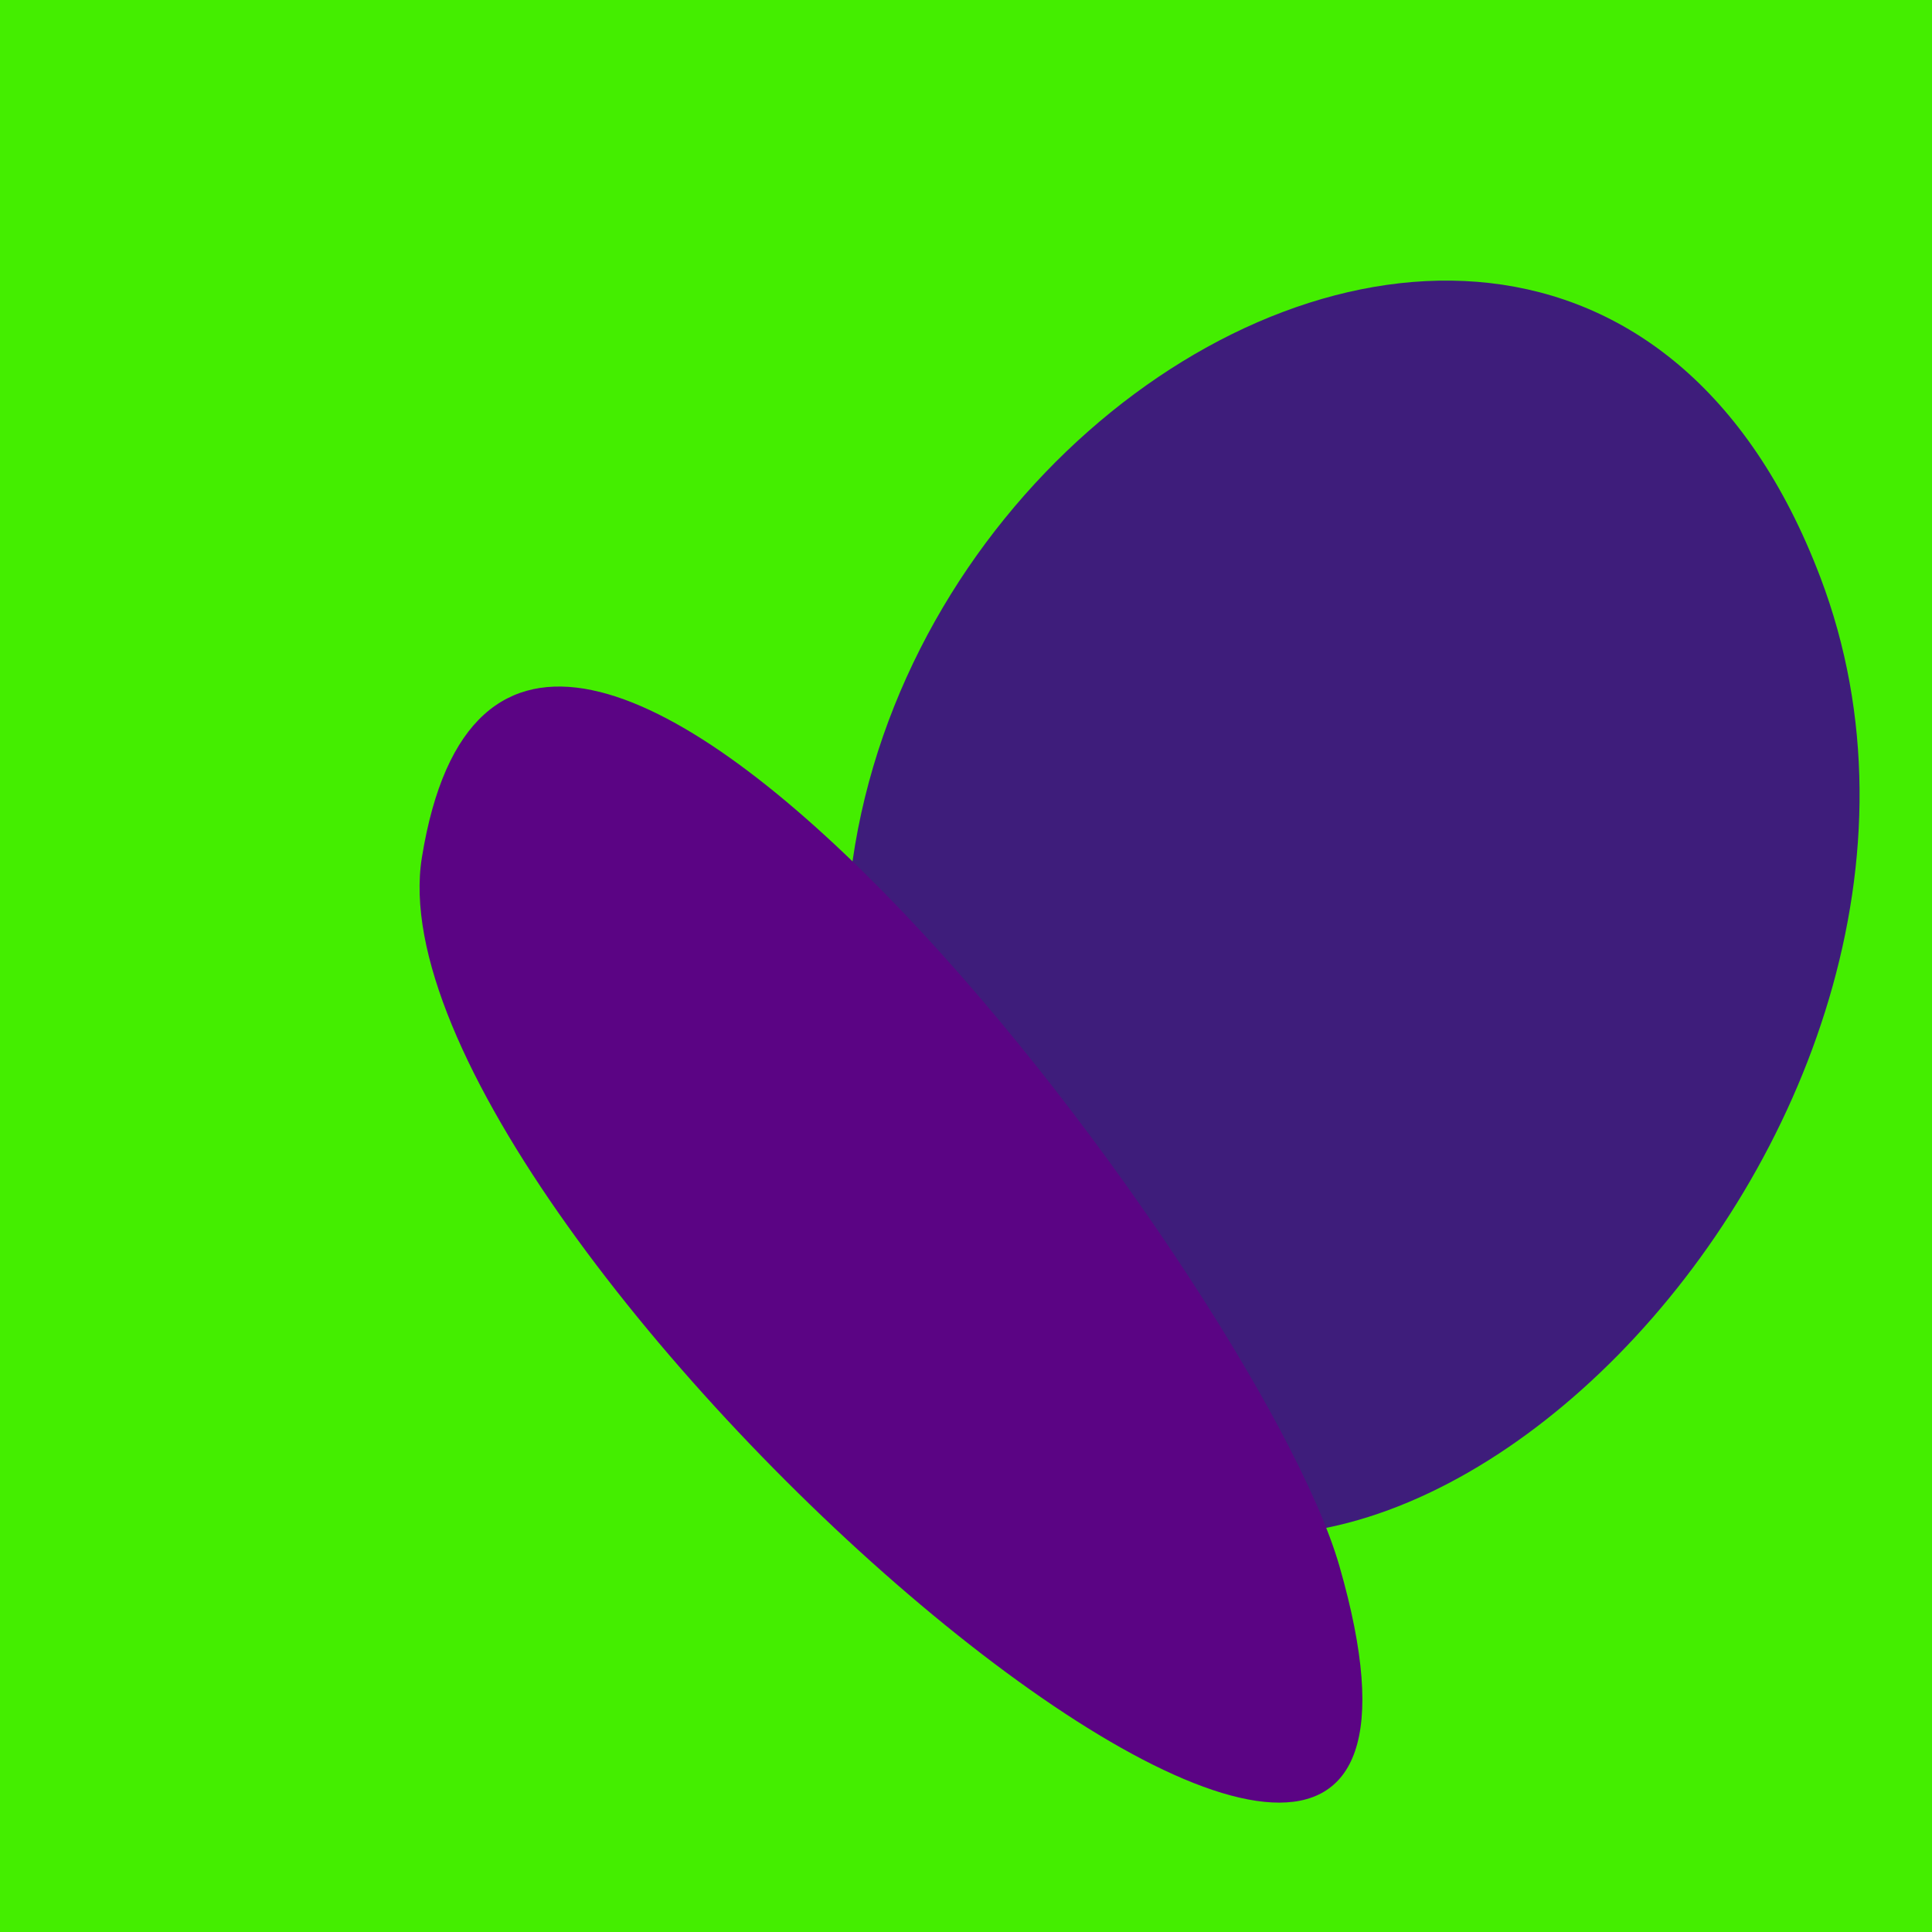
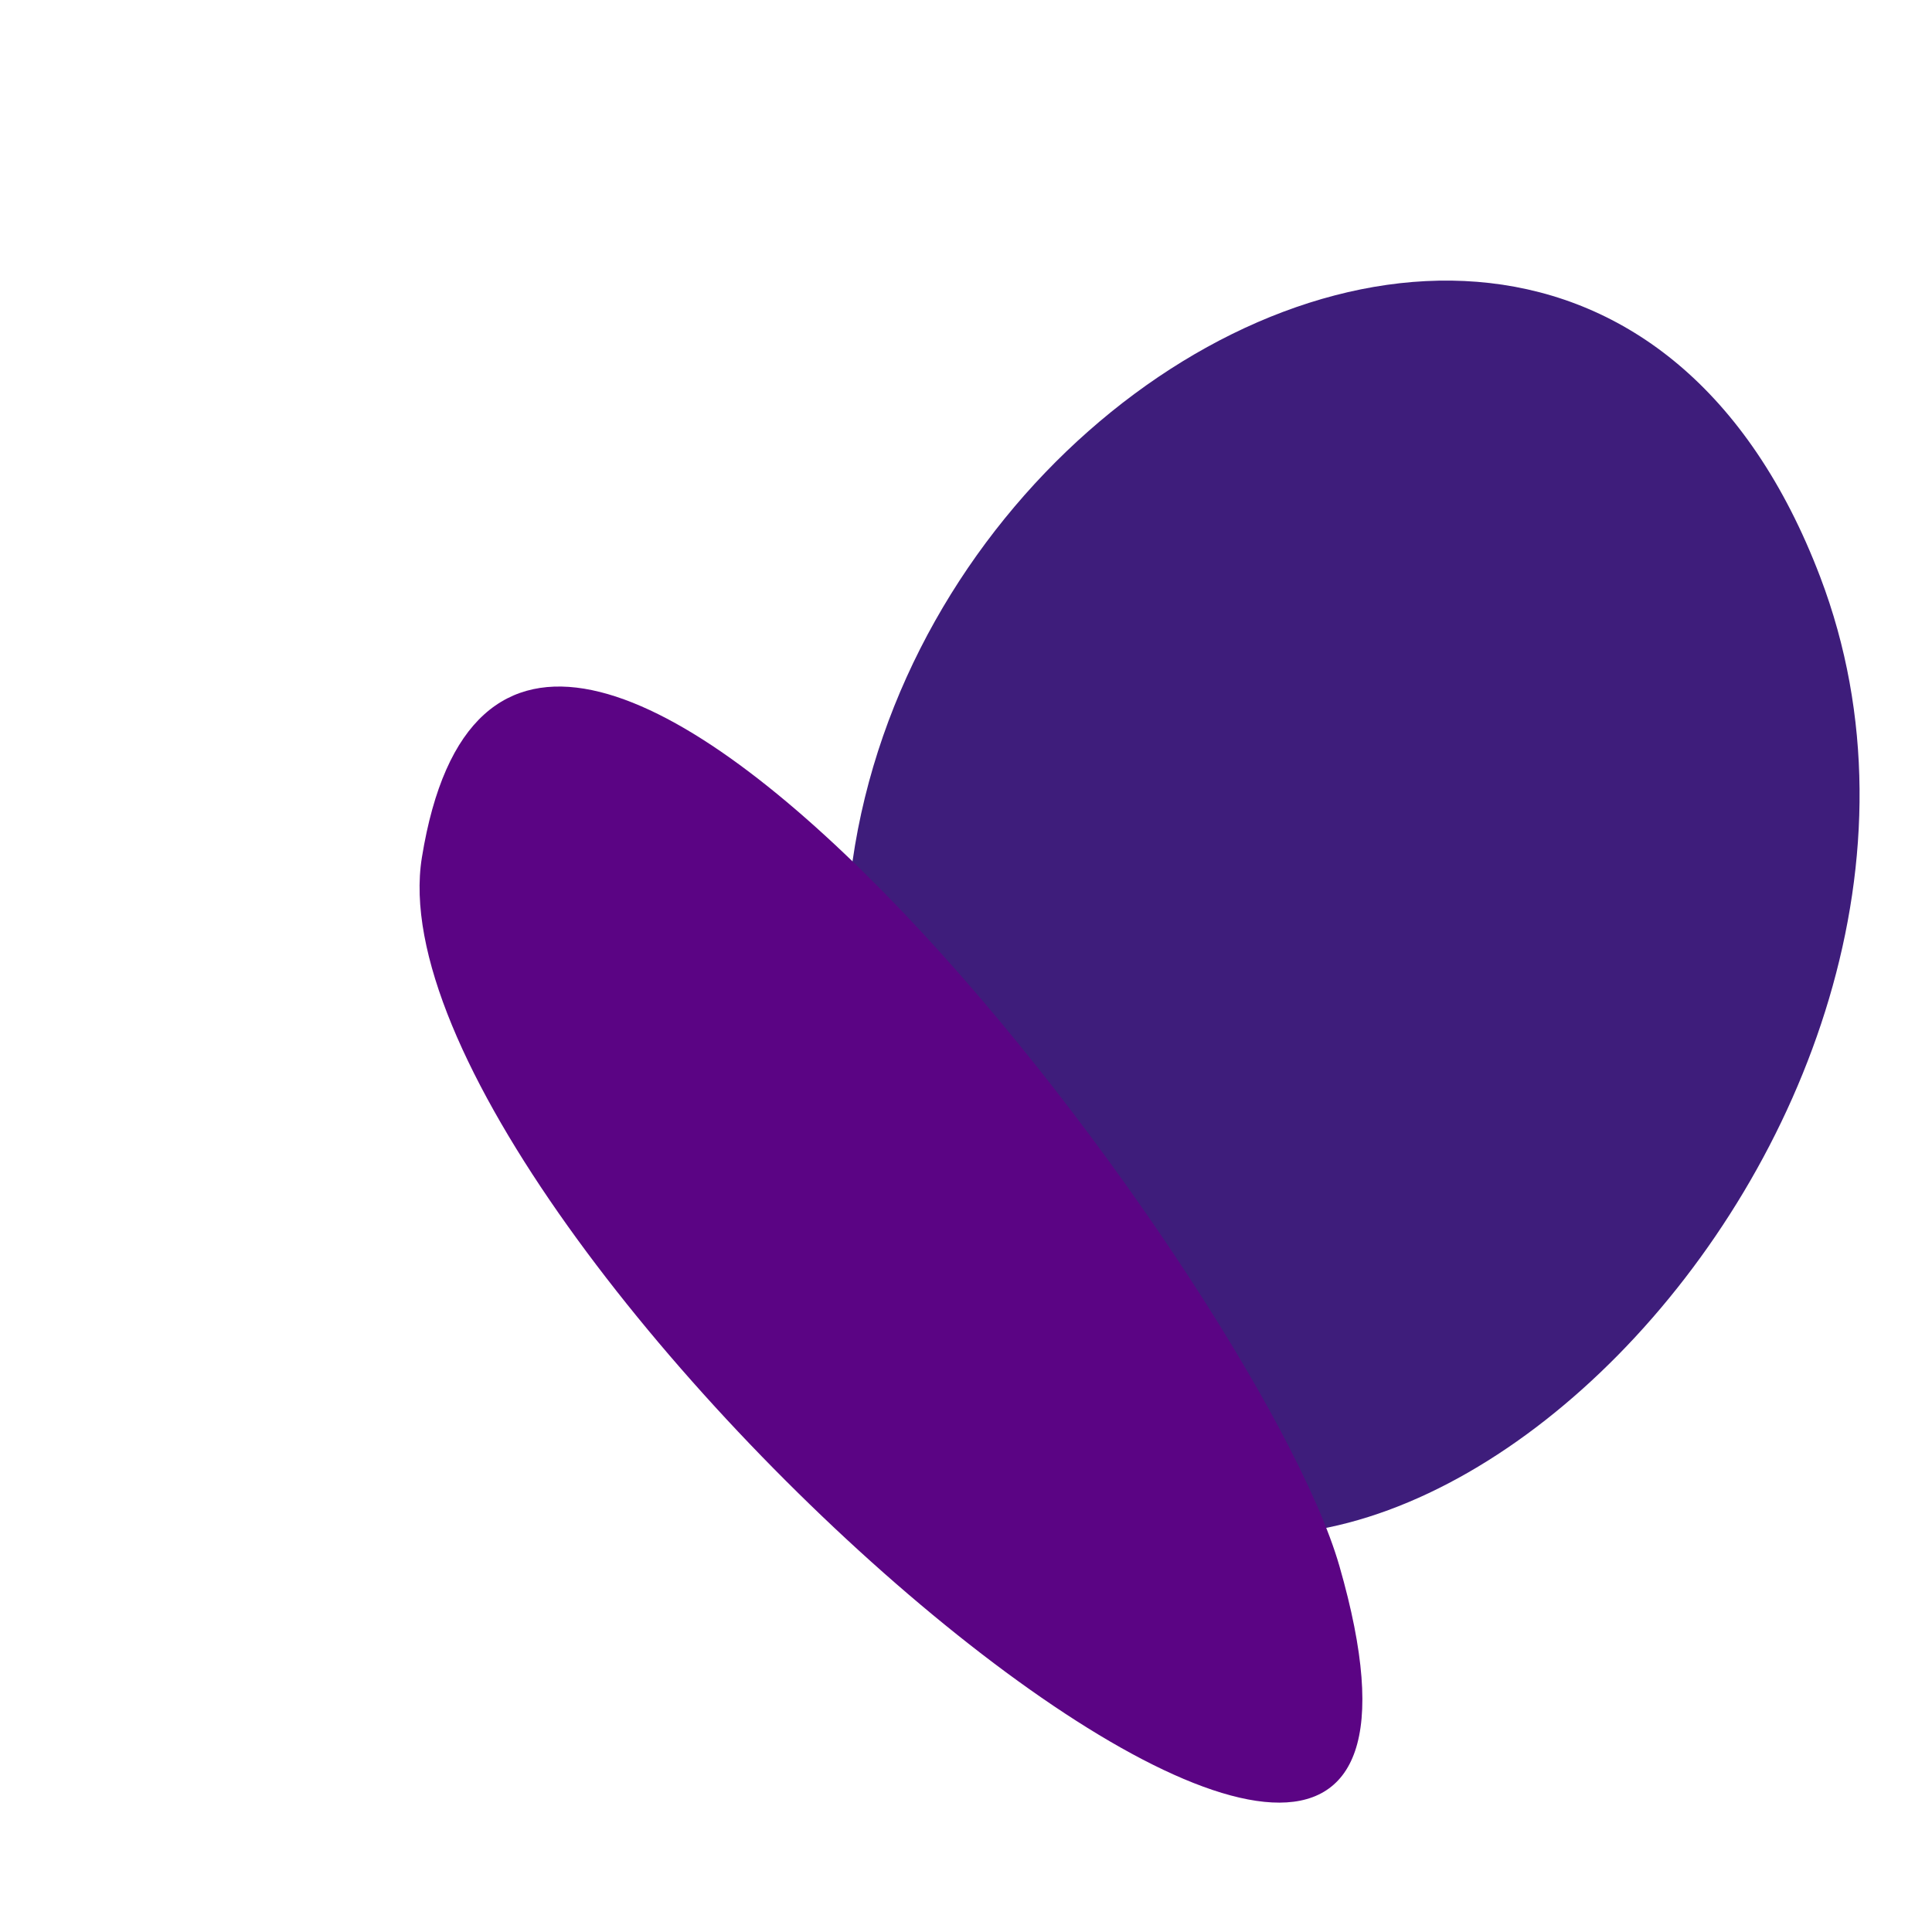
<svg xmlns="http://www.w3.org/2000/svg" width="128" height="128">
  <g>
-     <rect width="128" height="128" fill="#4e0" />
    <path d="M 120.594 38.225 C 101.491 -11.967 28.13 44.168 67.455 93.673 C 88.649 120.353 134.597 75.016 120.594 38.225" fill="rgb(62,29,123)" />
    <path d="M 88.738 103.75 C 83.207 84.534 33.984 19.548 27.951 56.812 C 23.891 81.887 102.026 149.912 88.738 103.75" fill="rgb(91,4,132)" />
  </g>
</svg>